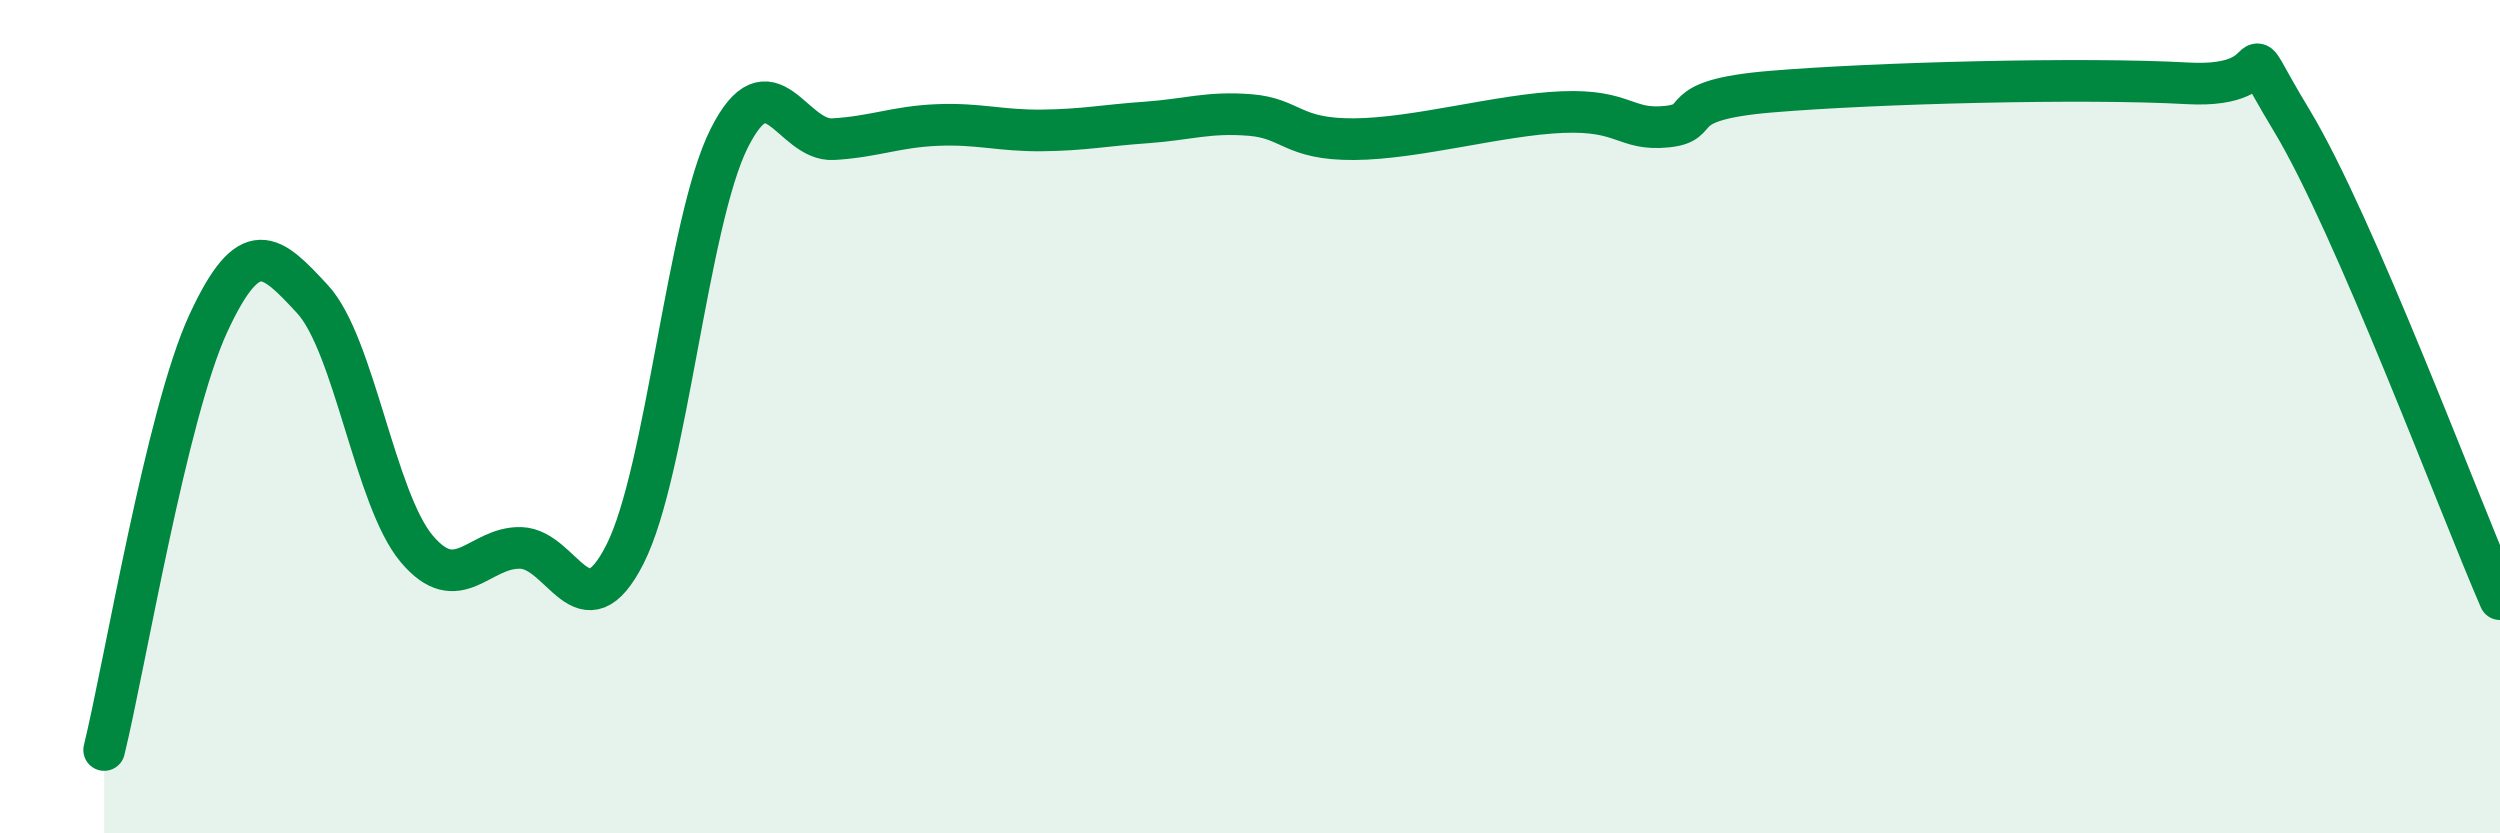
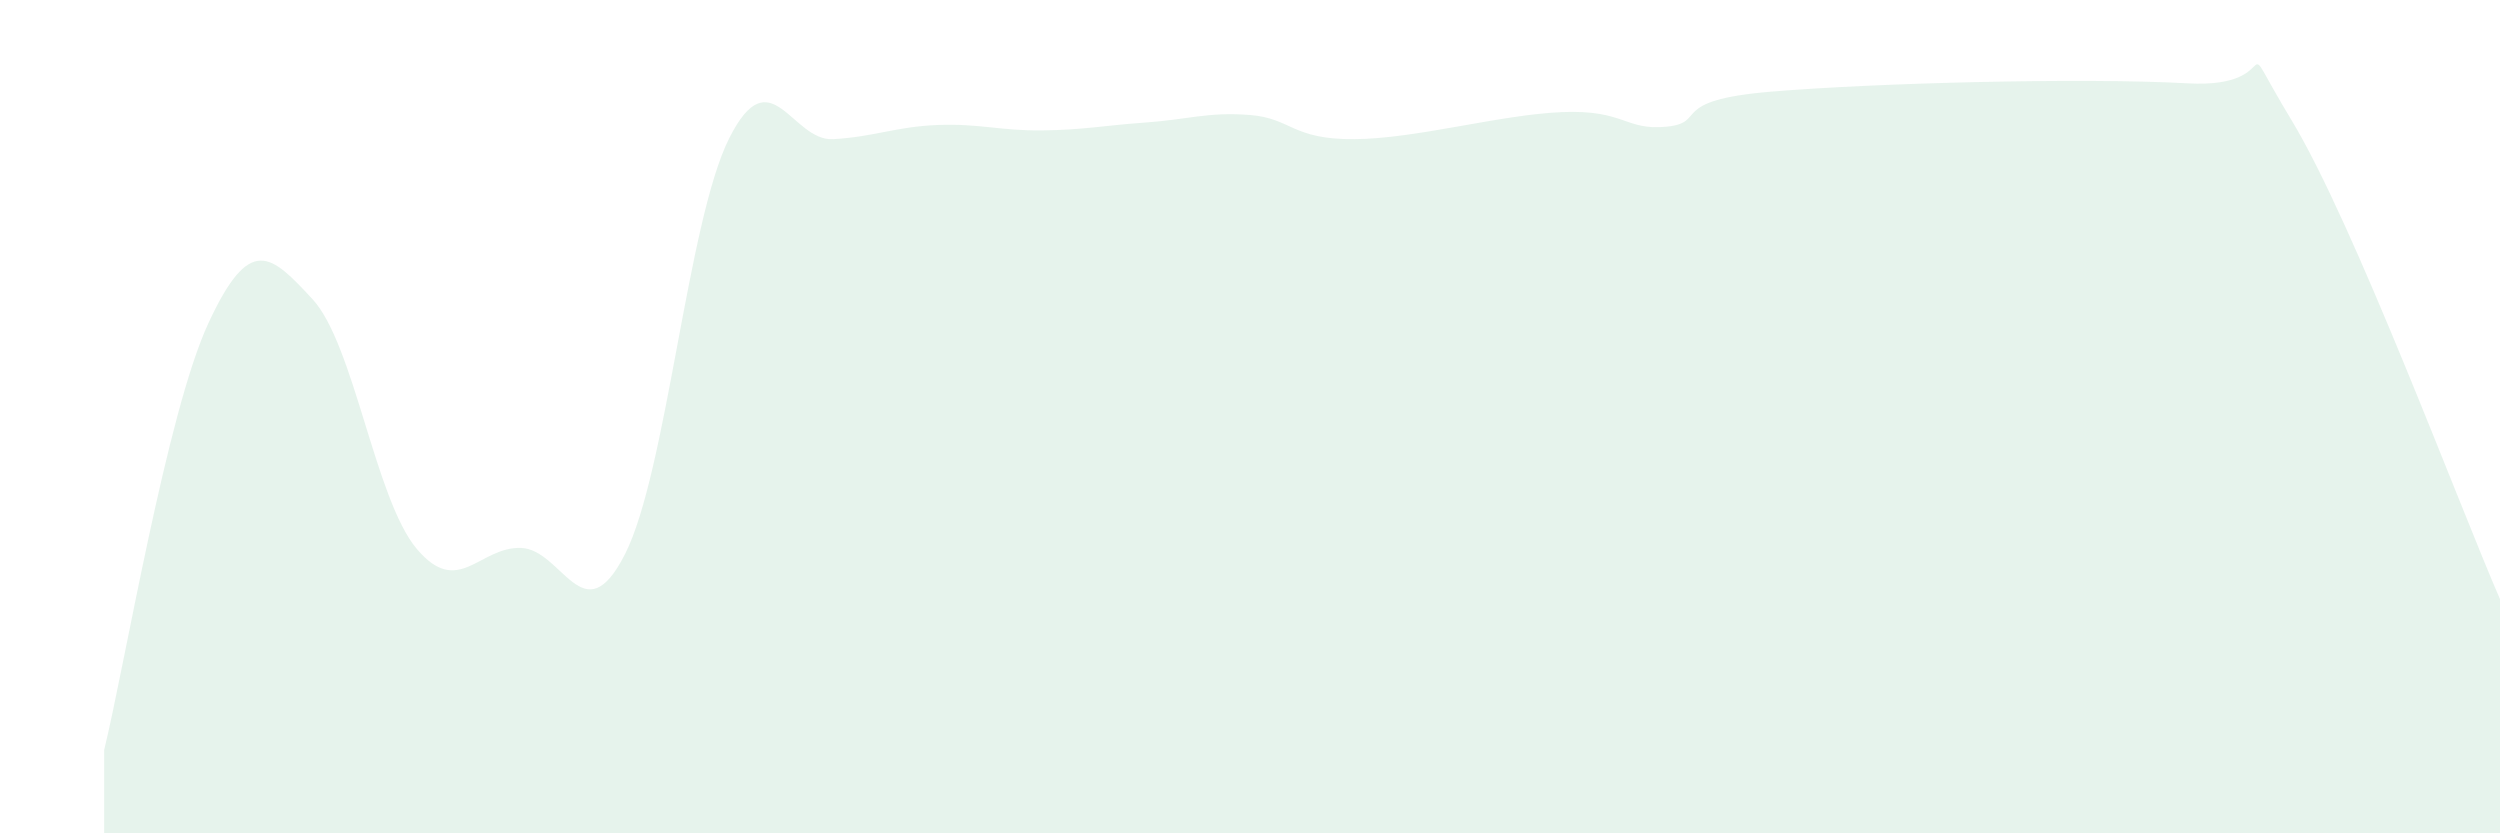
<svg xmlns="http://www.w3.org/2000/svg" width="60" height="20" viewBox="0 0 60 20">
  <path d="M 2.5,18 C 3,15.95 4,9.92 5,7.76 C 6,5.6 6.5,6.1 7.5,7.18 C 8.5,8.26 9,11.98 10,13.17 C 11,14.36 11.5,13.12 12.5,13.15 C 13.5,13.18 14,15.27 15,13.3 C 16,11.33 16.5,5.31 17.5,3.32 C 18.5,1.33 19,3.4 20,3.34 C 21,3.28 21.5,3.04 22.5,3 C 23.5,2.96 24,3.14 25,3.13 C 26,3.12 26.5,3.01 27.5,2.94 C 28.5,2.87 29,2.68 30,2.76 C 31,2.84 31,3.35 32.5,3.34 C 34,3.33 36,2.75 37.5,2.69 C 39,2.63 39,3.14 40,3.04 C 41,2.94 40,2.41 42.5,2.2 C 45,1.99 50,1.86 52.5,2 C 55,2.14 53.5,0.41 55,2.89 C 56.5,5.37 59,12.08 60,14.38L60 20L2.5 20Z" fill="#008740" opacity="0.1" stroke-linecap="round" stroke-linejoin="round" />
-   <path d="M 2.5,18 C 3,15.95 4,9.92 5,7.76 C 6,5.6 6.5,6.1 7.5,7.18 C 8.5,8.26 9,11.98 10,13.17 C 11,14.36 11.5,13.12 12.5,13.15 C 13.5,13.18 14,15.27 15,13.3 C 16,11.33 16.5,5.31 17.5,3.32 C 18.5,1.33 19,3.4 20,3.34 C 21,3.28 21.5,3.04 22.5,3 C 23.5,2.96 24,3.14 25,3.13 C 26,3.12 26.5,3.01 27.5,2.94 C 28.5,2.87 29,2.68 30,2.76 C 31,2.84 31,3.35 32.5,3.34 C 34,3.33 36,2.75 37.5,2.69 C 39,2.63 39,3.14 40,3.04 C 41,2.94 40,2.41 42.5,2.2 C 45,1.99 50,1.86 52.5,2 C 55,2.14 53.5,0.41 55,2.89 C 56.5,5.37 59,12.08 60,14.38" stroke="#008740" stroke-width="1" fill="none" stroke-linecap="round" stroke-linejoin="round" />
</svg>